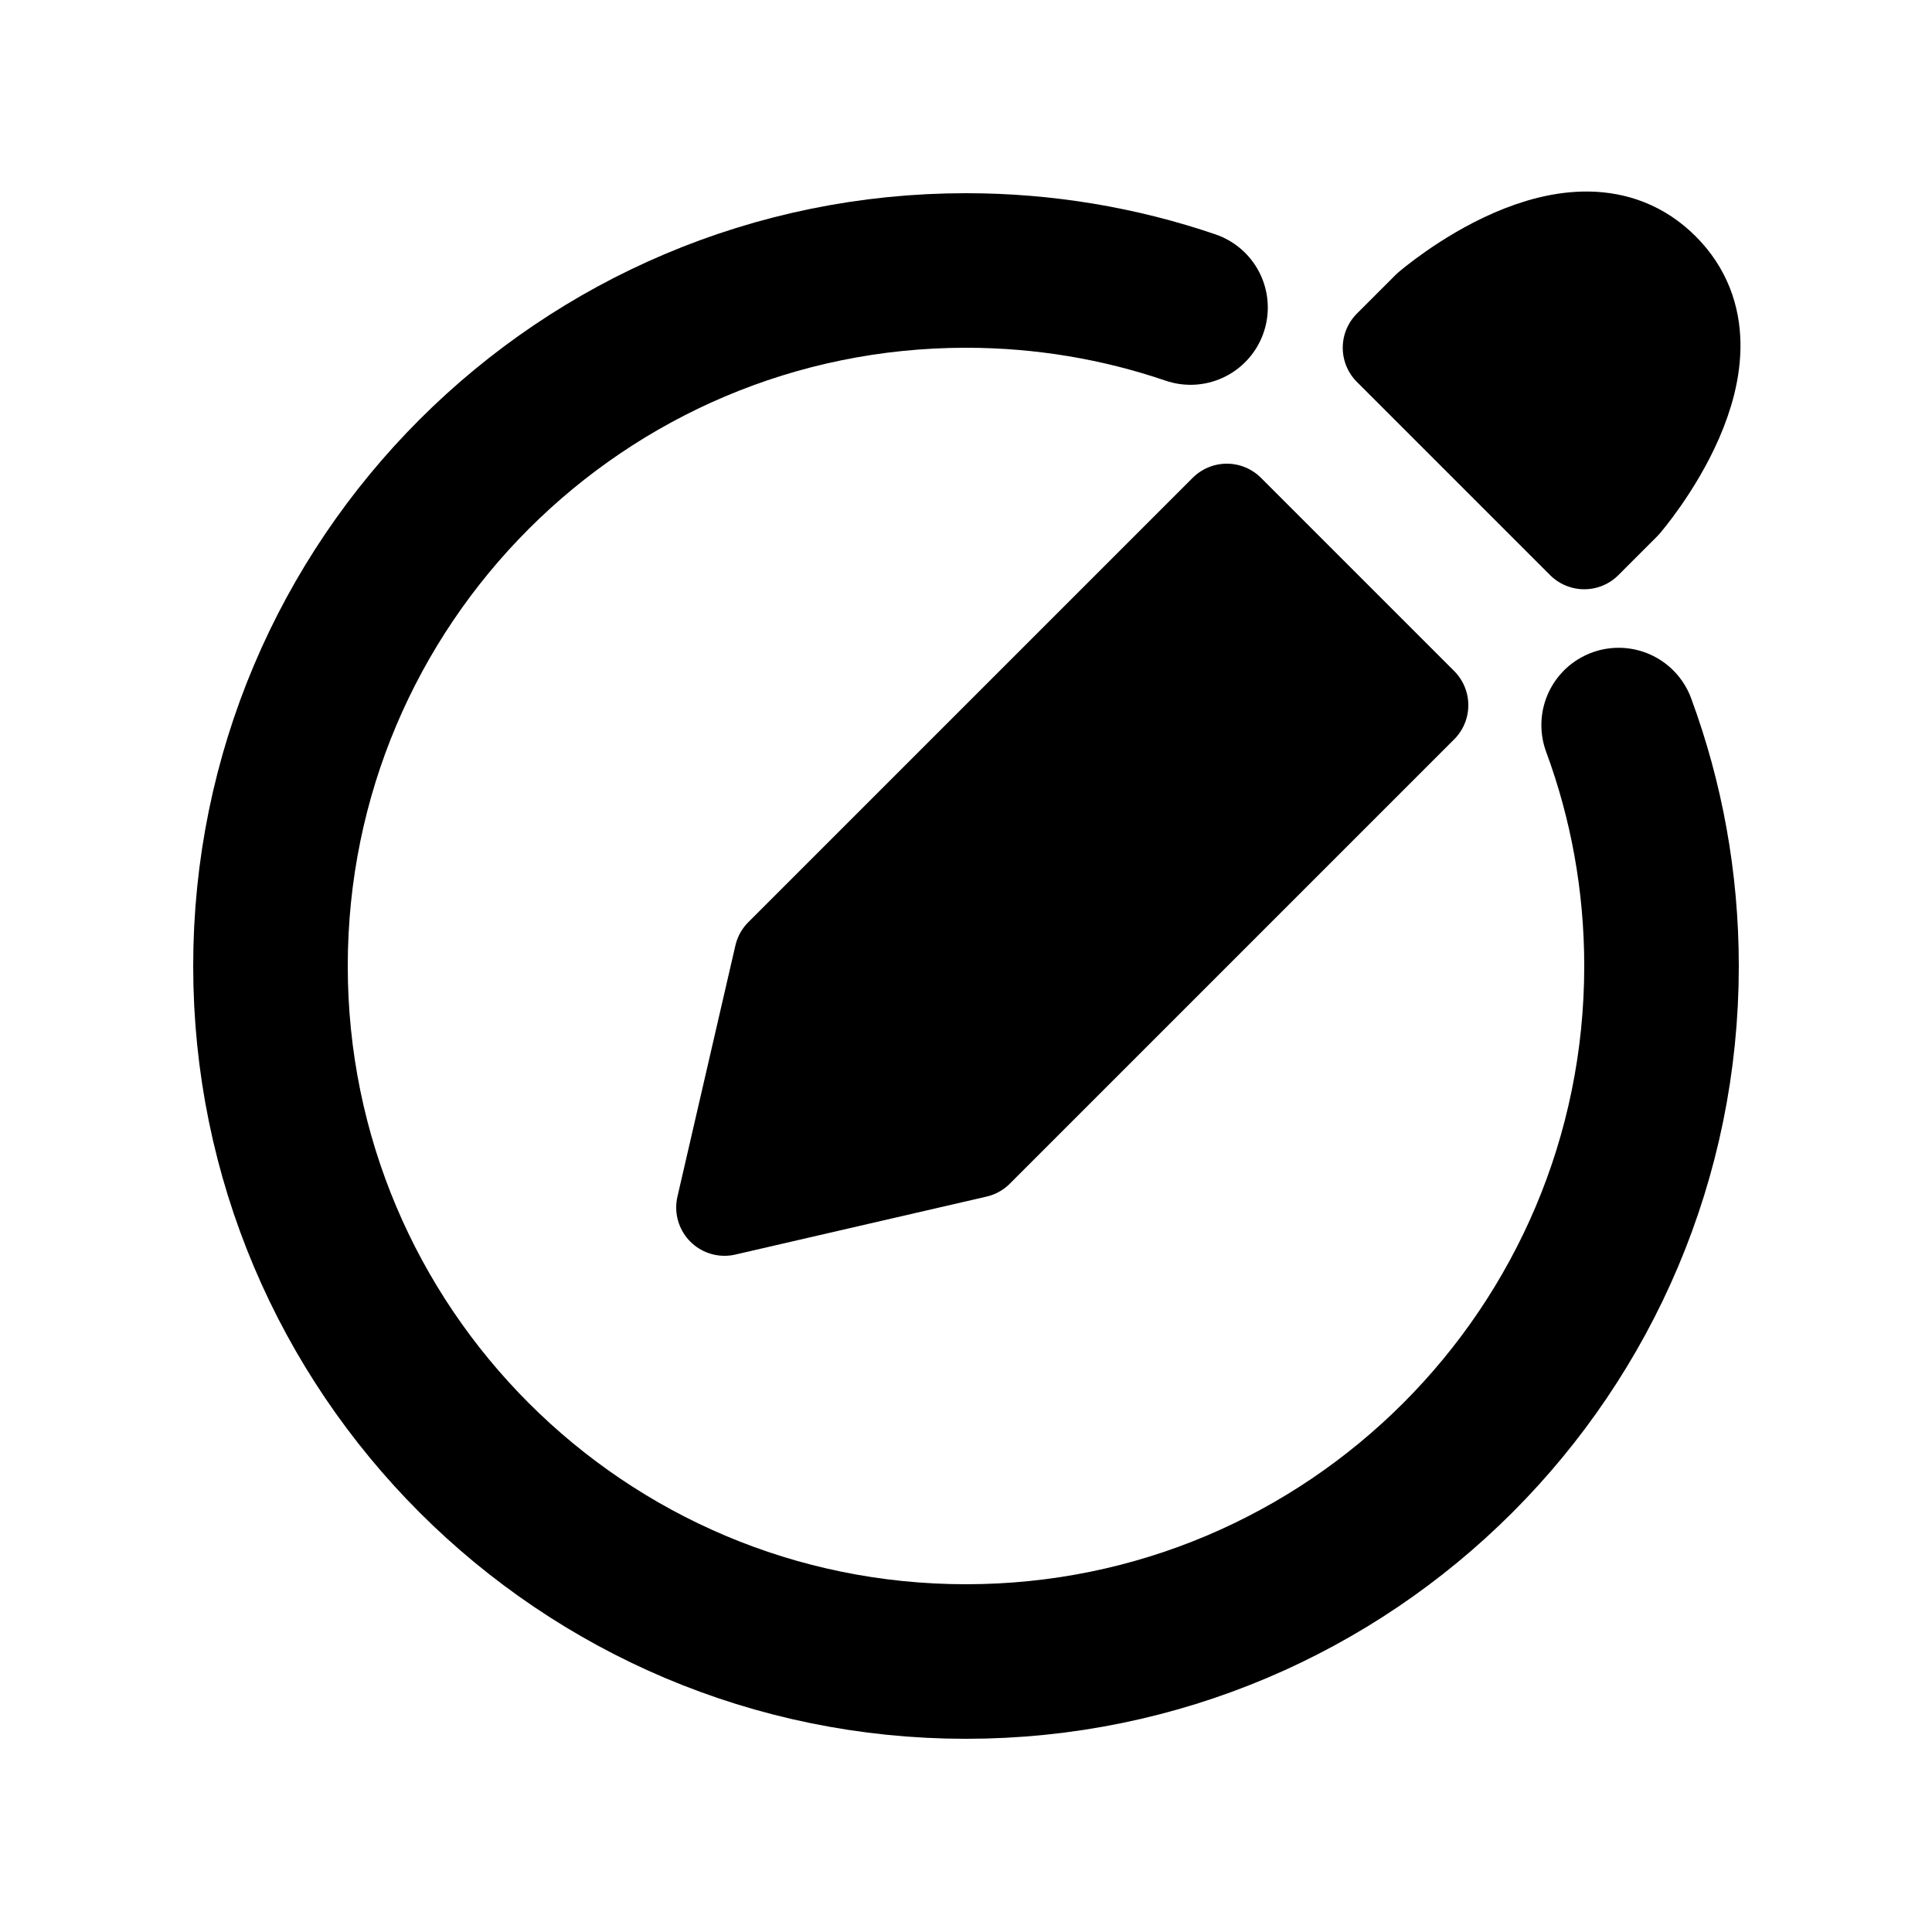
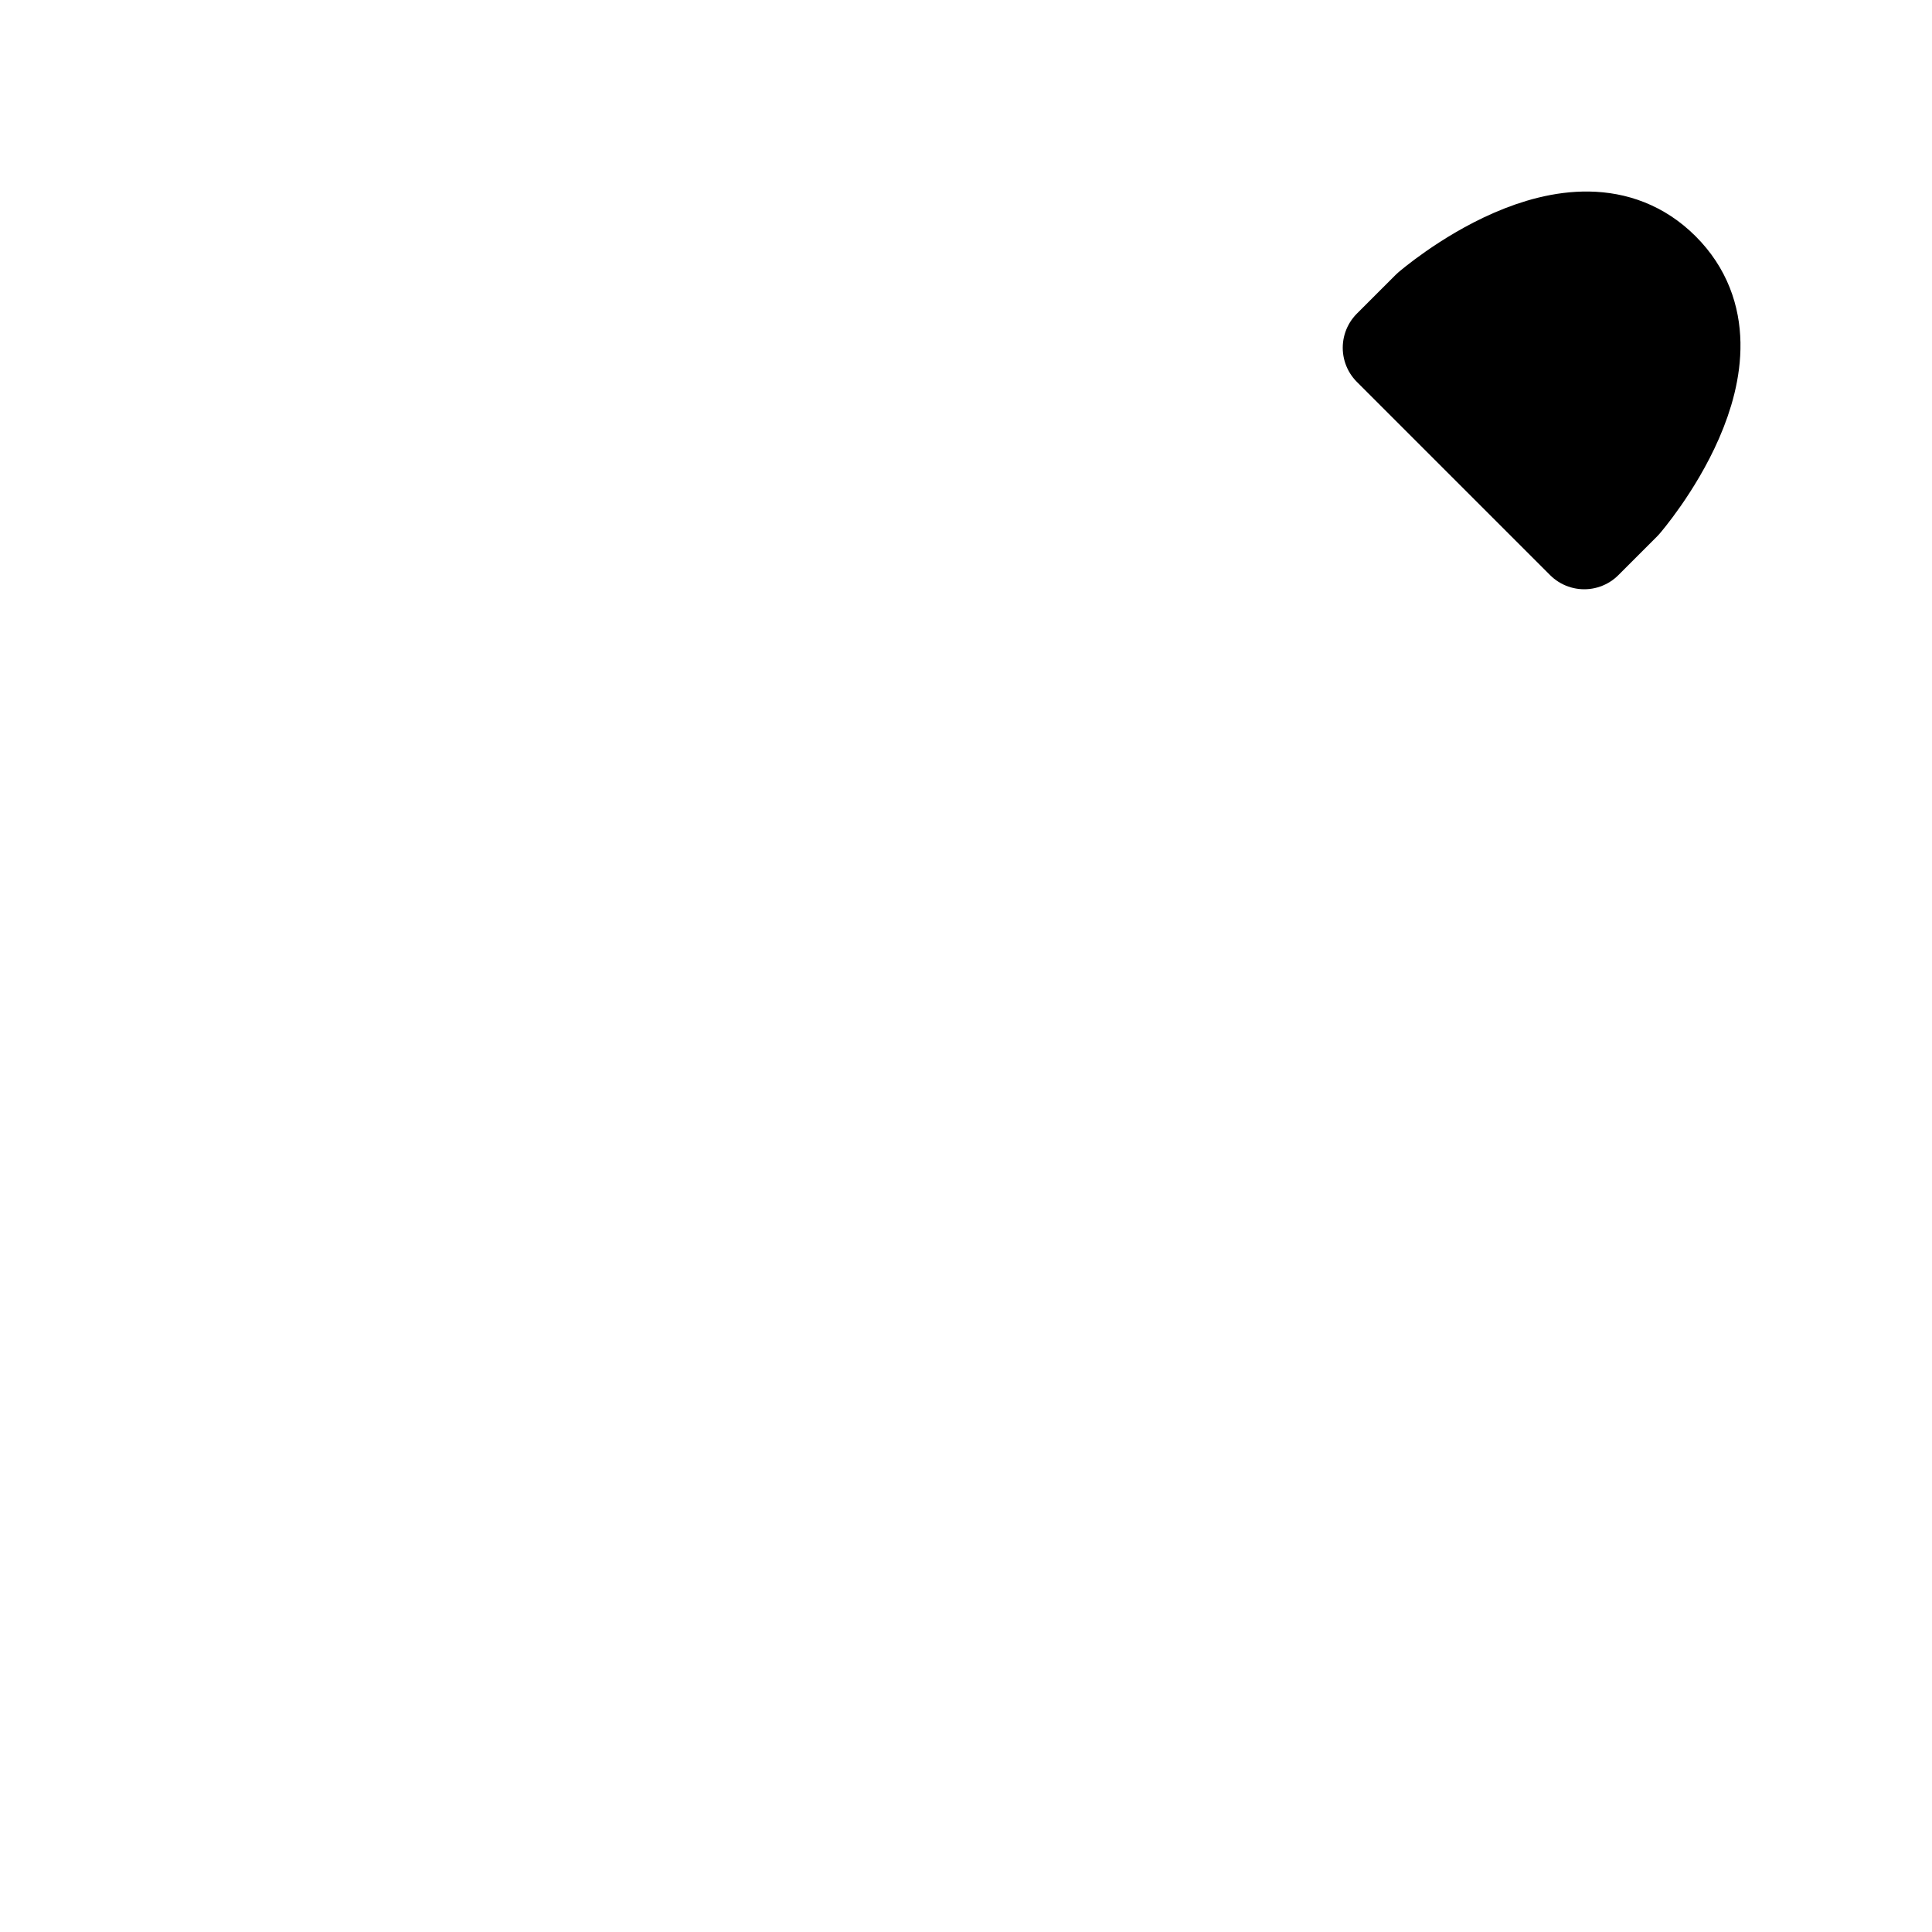
<svg xmlns="http://www.w3.org/2000/svg" id="svg5" width="100mm" height="100mm" version="1.1" viewBox="0 0 100 100" xml:space="preserve">
  <g id="layer1" stroke="#000" stroke-linejoin="round">
-     <path id="path2550" d="m63.5 26.5-23 23-3 13 13-3 23-23z" stroke-width="5" />
    <path id="path2676" d="m82 28 2-2s6.5-7.5 2-12-12 2-12 2l-2 2z" stroke-width="5" />
-     <path id="path350" d="m83.781 37.529c1.435 3.886 2.219 8.087 2.219 12.471 0 19.882-16.118 36-36 36s-36-16.118-36-36 16.118-36 36-36c4.066 0 7.976 0.674 11.621 1.917" fill="none" stroke-linecap="round" stroke-miterlimit="2" stroke-width="8" style="paint-order:stroke markers fill" />
  </g>
</svg>